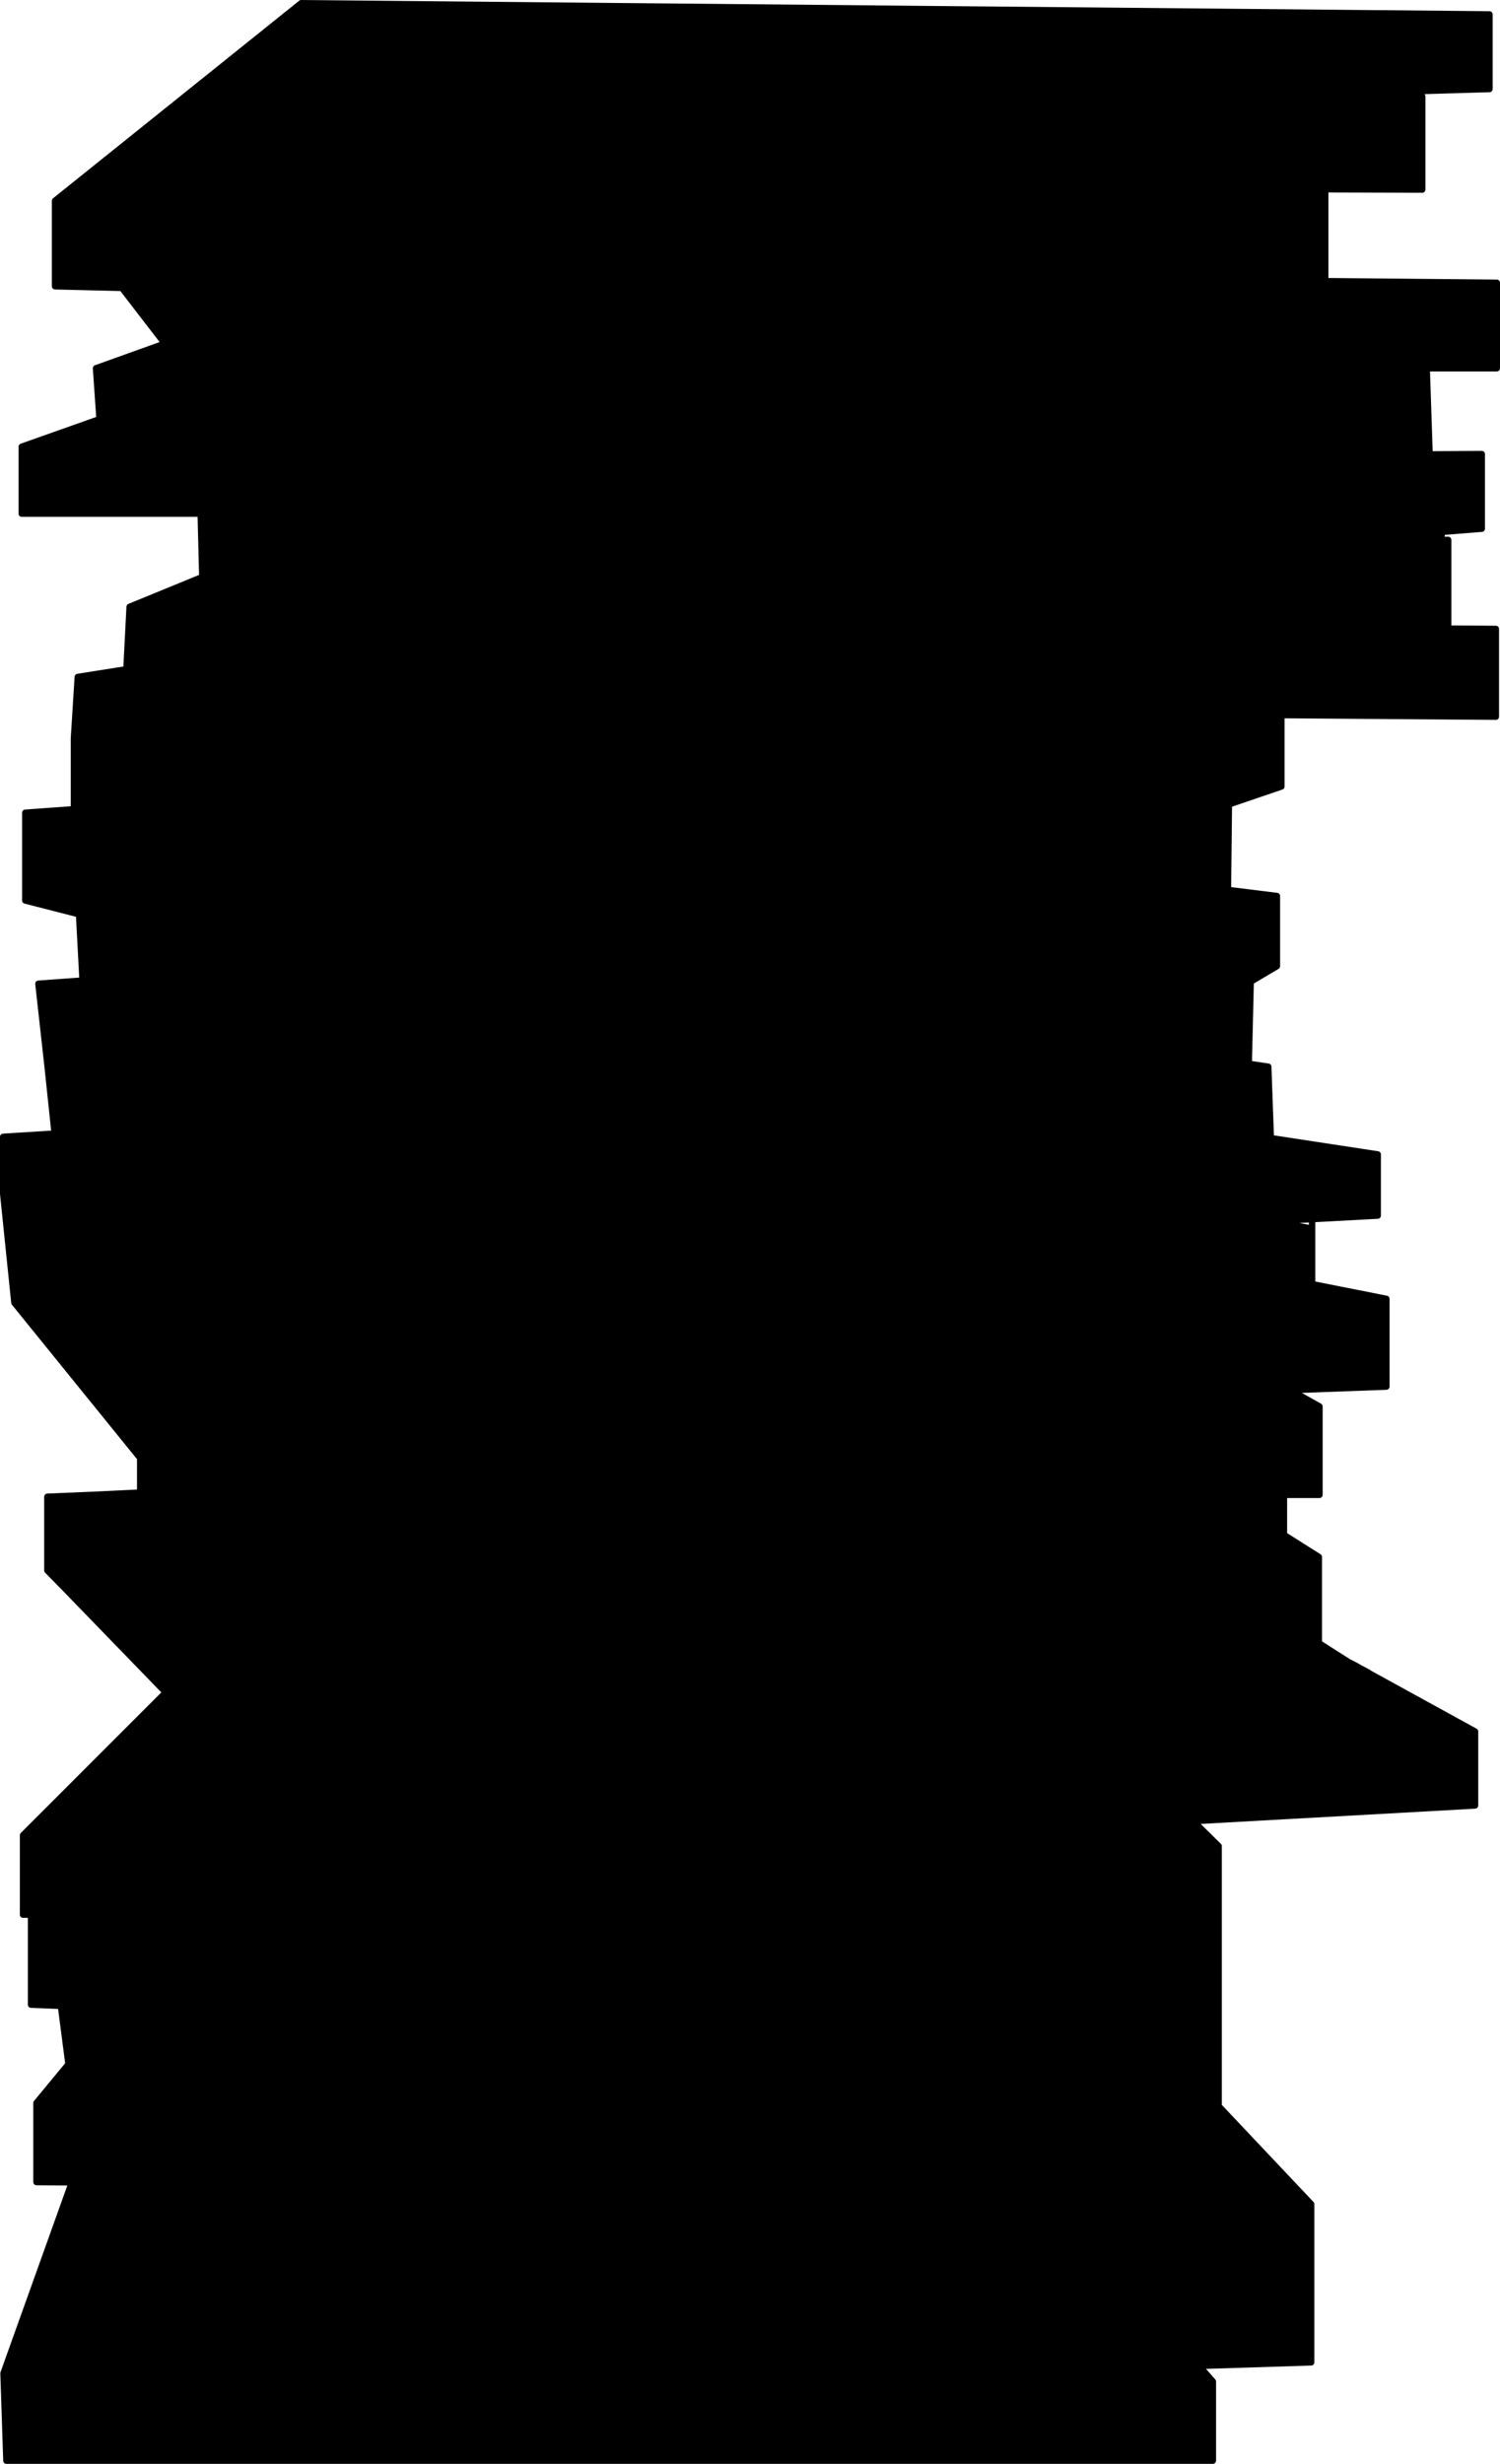
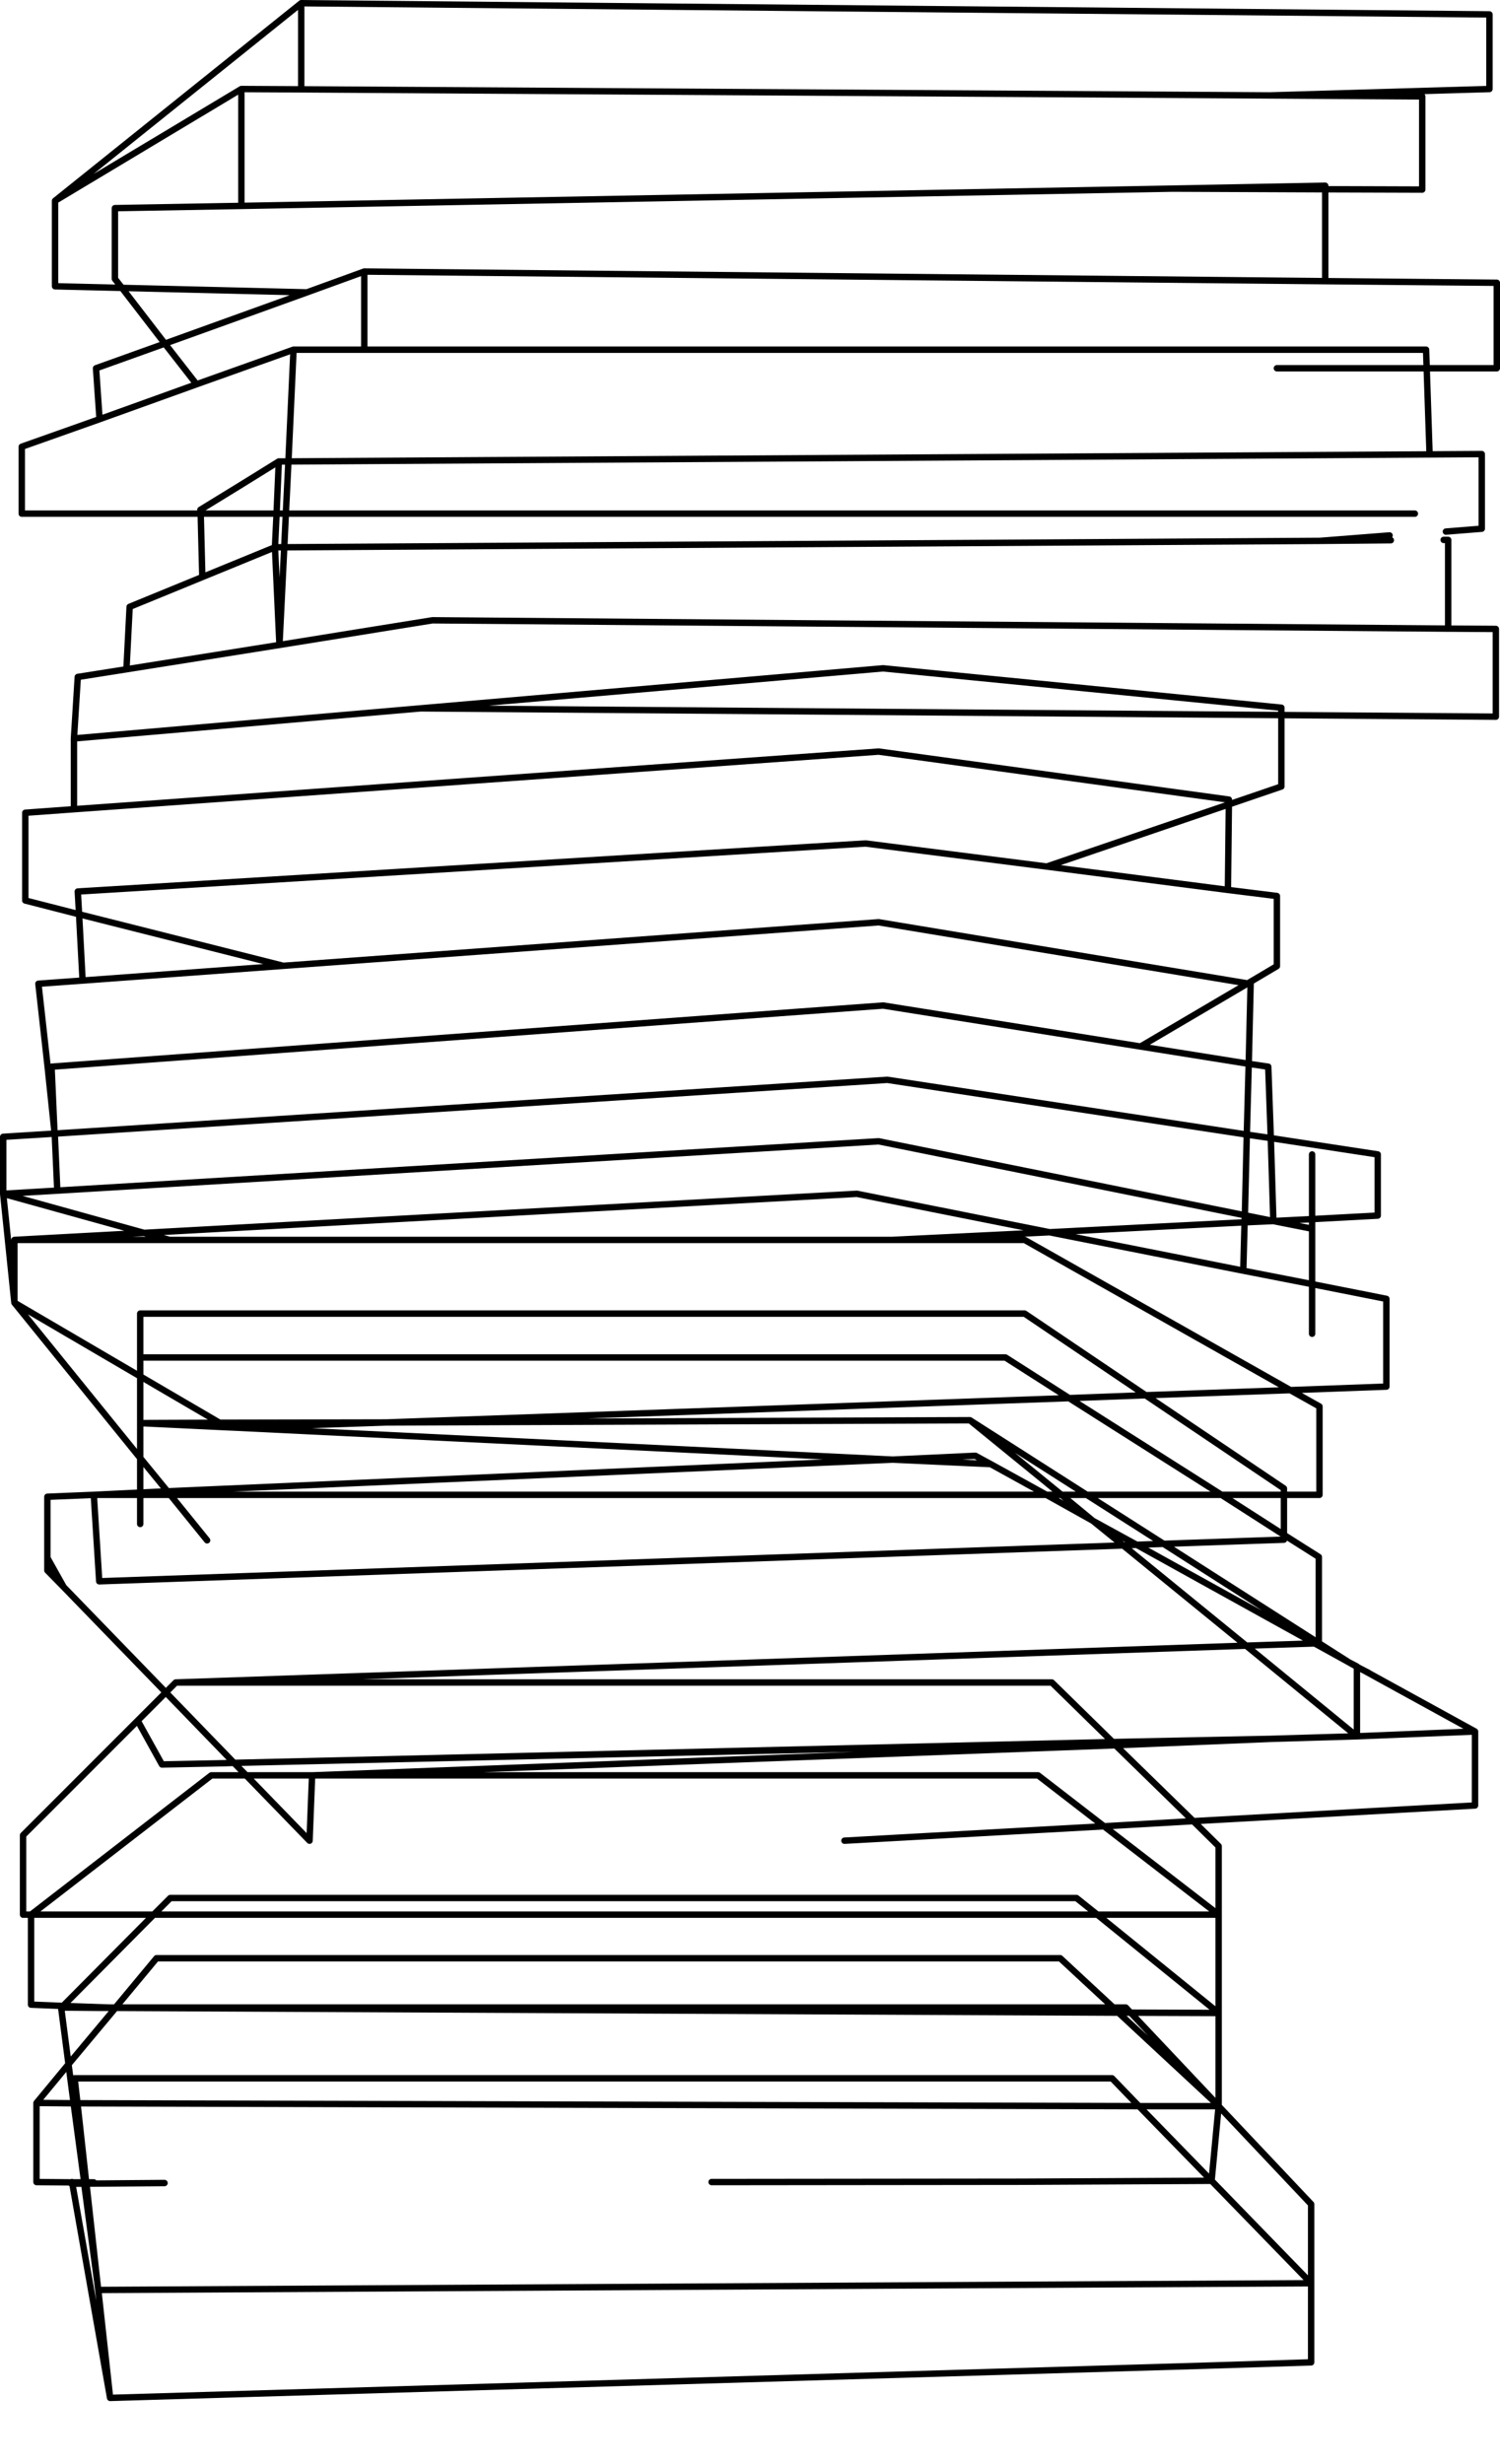
<svg xmlns="http://www.w3.org/2000/svg" height="384.7px" width="234.3px">
  <g transform="matrix(1.0, 0.0, 0.0, 1.0, -425.4, -89.1)">
-     <path d="M632.4 133.0 L659.2 133.25 659.2 146.6 648.25 146.6 648.15 143.7 482.3 143.7 482.3 131.5 632.4 133.0 482.3 131.5 482.3 143.7 648.15 143.7 648.25 146.6 648.7 160.05 656.85 160.0 656.85 171.65 651.25 172.1 650.9 173.4 651.6 173.4 651.6 187.25 659.05 187.3 659.05 201.0 625.55 200.75 625.55 211.9 617.35 214.7 617.2 228.05 624.85 229.0 624.85 239.95 620.3 242.65 620.75 242.7 620.45 255.2 623.5 255.65 623.9 266.8 640.6 269.35 640.6 278.9 630.35 279.45 624.3 279.75 619.85 278.85 562.65 267.3 434.35 275.0 433.95 266.1 434.35 275.0 562.65 267.3 619.85 278.85 620.15 266.25 623.9 266.8 624.3 279.75 623.9 266.8 620.15 266.25 619.85 278.85 624.3 279.75 630.35 280.95 630.35 289.6 641.95 291.9 641.95 305.6 626.95 306.15 631.5 308.7 631.5 322.5 625.95 322.5 625.95 328.75 631.4 332.2 631.4 345.65 636.1 348.65 636.4 348.8 637.35 349.3 639.1 350.25 638.6 350.0 655.8 359.45 655.8 371.0 611.8 373.45 615.75 377.35 615.75 388.05 615.75 403.4 615.75 417.9 615.75 417.95 630.2 433.25 630.2 445.6 630.2 457.95 612.7 458.5 614.85 460.95 614.85 473.3 426.4 473.3 425.95 459.65 436.55 430.05 436.65 429.85 431.1 429.8 431.1 417.45 436.1 411.4 434.95 402.55 435.25 402.3 430.25 402.1 430.25 388.05 429.0 388.05 429.0 375.65 446.9 357.75 451.3 353.35 435.35 336.9 432.8 334.3 432.8 332.35 432.8 322.8 440.05 322.5 447.3 322.15 447.3 316.75 427.65 292.5 425.9 275.5 425.9 266.6 433.95 266.1 433.9 265.75 433.95 266.1 564.0 257.7 620.15 266.25 620.45 255.2 603.55 252.5 563.35 246.1 433.45 255.65 432.85 255.75 431.4 242.7 438.3 242.2 437.75 231.85 429.35 229.7 429.35 216.0 436.95 215.45 436.95 204.4 437.55 194.8 445.15 193.6 445.65 183.85 457.0 179.2 456.75 169.3 428.8 169.3 428.8 158.85 440.95 154.55 440.4 146.6 451.15 142.75 444.45 134.05 434.0 133.8 434.0 120.45 472.45 89.6 658.05 91.35 658.05 103.0 623.7 104.0 647.55 104.15 647.55 118.7 632.4 118.65 632.4 133.0 M608.55 118.55 L632.4 118.65 632.4 118.1 608.55 118.55 463.1 121.25 463.1 103.0 472.45 103.05 623.7 104.0 472.45 103.05 463.1 103.0 463.1 121.25 608.55 118.55 632.4 118.1 632.4 118.65 608.55 118.55 M642.45 172.7 L631.6 173.55 642.65 173.45 642.45 172.7 M436.95 215.45 L562.65 206.45 617.35 213.95 617.35 214.7 588.9 224.4 560.6 220.8 437.55 228.3 437.75 231.85 437.55 228.3 560.6 220.8 588.9 224.4 617.35 214.7 617.35 213.95 562.65 206.45 436.95 215.45 M472.45 103.05 L472.45 89.6 472.45 103.05 M471.25 143.7 L470.45 161.15 470.05 169.3 469.8 174.55 468.35 174.55 468.6 169.3 456.75 169.3 456.7 168.7 Q462.85 164.95 468.95 161.15 L470.45 161.15 468.95 161.15 468.6 169.3 470.05 169.3 646.4 169.3 470.05 169.3 468.6 169.3 468.95 161.15 Q462.85 164.95 456.7 168.7 L456.75 169.3 468.6 169.3 468.35 174.55 469.8 174.55 470.05 169.3 470.45 161.15 471.25 143.7 456.1 149.1 451.15 142.75 473.35 134.75 444.45 134.05 443.35 132.65 443.35 121.6 463.1 121.25 443.35 121.6 443.35 132.65 444.45 134.05 473.35 134.75 482.3 131.5 473.35 134.75 451.15 142.75 456.1 149.1 471.25 143.7 482.3 143.7 471.25 143.7 M463.1 103.0 L434.0 120.45 463.1 103.0 M456.1 149.1 L440.95 154.55 456.1 149.1 M651.6 187.25 L492.95 185.95 469.05 189.8 445.15 193.6 469.05 189.8 492.95 185.95 651.6 187.25 M468.35 174.55 L457.0 179.2 468.35 174.55 469.05 189.8 469.8 174.55 631.6 173.55 469.8 174.55 469.05 189.8 468.35 174.55 M433.45 255.65 L563.35 246.1 603.55 252.5 620.45 255.2 620.15 266.25 564.0 257.7 433.95 266.1 433.9 265.75 433.45 255.65 M491.1 199.7 L625.55 200.75 625.55 199.6 563.35 193.45 491.1 199.7 436.95 204.4 491.1 199.7 563.35 193.45 625.55 199.6 625.55 200.75 491.1 199.7 M447.3 301.05 L447.3 294.2 585.45 294.2 604.35 306.95 592.4 307.4 485.7 311.2 462.0 312.0 460.85 311.95 447.3 311.3 459.7 311.25 460.85 311.95 459.7 311.25 447.3 311.3 460.85 311.95 462.0 312.0 485.7 311.2 459.7 311.25 447.3 304.0 447.3 311.3 447.3 316.75 451.55 321.95 564.8 317.0 462.0 312.0 564.8 317.0 451.55 321.95 447.3 316.75 447.3 311.3 447.3 304.0 459.7 311.25 485.7 311.2 592.4 307.4 582.45 301.05 447.3 301.05 447.3 304.0 427.65 292.5 447.3 304.0 447.3 301.05 582.45 301.05 592.4 307.4 604.35 306.95 585.45 294.2 447.3 294.2 447.3 301.05 M430.25 388.05 L449.4 388.05 452.0 385.45 593.55 385.45 596.8 388.05 449.4 388.05 596.8 388.05 593.55 385.45 452.0 385.45 449.4 388.05 435.25 402.3 442.45 402.55 443.45 402.55 449.85 394.85 591.0 394.85 599.3 402.55 601.25 402.55 602.0 403.35 615.75 403.4 596.8 388.05 615.75 388.05 597.85 374.25 557.3 376.5 597.85 374.25 615.75 388.05 596.8 388.05 615.75 403.4 602.0 403.35 601.25 402.55 599.3 402.55 591.0 394.85 449.85 394.85 443.45 402.55 442.45 402.55 435.25 402.3 449.4 388.05 430.25 388.05 458.4 366.3 463.85 366.3 461.95 364.35 460.55 364.4 450.7 364.6 446.9 357.75 450.7 364.6 460.55 364.4 461.95 364.35 463.85 366.3 458.4 366.3 430.25 388.05 M463.85 366.3 L473.75 376.5 474.15 366.3 587.55 366.3 597.85 374.25 587.55 366.3 474.15 366.3 473.75 376.5 463.85 366.3 474.15 366.3 599.65 361.6 599.25 361.2 461.95 364.35 599.25 361.2 599.65 361.6 474.15 366.3 463.85 366.3 M451.3 353.35 L461.95 364.35 460.55 364.4 461.95 364.35 451.3 353.35 452.85 351.8 620.05 346.05 600.85 330.4 602.95 330.3 596.1 326.55 591.2 322.5 588.85 322.5 580.15 317.7 564.9 317.0 564.8 317.0 564.9 317.0 580.15 317.7 588.85 322.5 591.2 322.5 596.1 326.55 602.95 330.3 600.85 330.4 620.05 346.05 452.85 351.8 451.3 353.35 M435.35 336.9 L432.8 332.35 435.35 336.9 M447.3 322.15 L451.55 321.95 452.0 322.5 447.3 322.5 447.3 322.15 447.3 322.5 452.0 322.5 451.55 321.95 447.3 322.15 M457.75 329.6 L452.0 322.5 588.85 322.5 596.1 326.55 600.85 330.4 440.9 336.0 440.05 322.5 447.3 322.5 447.3 327.05 447.3 322.5 440.05 322.5 440.9 336.0 600.85 330.4 596.1 326.55 588.85 322.5 452.0 322.5 457.75 329.6 M437.75 231.85 L469.65 239.9 438.3 242.2 469.65 239.9 437.75 231.85 M427.65 282.7 L451.9 282.7 447.9 281.6 559.25 275.5 589.35 281.5 564.7 282.7 451.9 282.7 564.7 282.7 589.35 281.5 559.25 275.5 447.9 281.6 451.9 282.7 427.65 282.7 427.65 292.5 427.65 282.7 447.9 281.6 425.9 275.5 447.9 281.6 427.65 282.7 M434.35 275.0 L425.9 275.5 434.35 275.0 M630.35 269.35 L630.35 279.45 630.35 269.35 M469.65 239.9 L562.65 233.1 620.3 242.65 603.55 252.5 620.3 242.65 562.65 233.1 469.65 239.9 M626.95 306.15 L585.45 282.7 564.7 282.7 585.45 282.7 626.95 306.15 604.35 306.95 625.95 321.5 625.95 322.5 625.95 321.5 604.35 306.95 626.95 306.15 M599.25 361.2 L620.3 360.75 623.85 360.6 599.2 361.1 589.7 351.8 452.85 351.8 589.7 351.8 599.2 361.1 623.85 360.6 637.35 360.2 623.85 360.6 620.3 360.75 599.65 361.6 611.8 373.45 597.85 374.25 611.8 373.45 599.65 361.6 620.3 360.75 599.25 361.2 599.2 361.1 461.95 364.35 599.2 361.1 599.25 361.2 M592.4 307.4 L616.2 322.5 595.15 322.5 576.9 310.85 591.2 322.5 595.15 322.5 607.15 330.15 625.95 329.5 625.95 328.75 616.2 322.5 625.95 322.5 616.2 322.5 625.95 328.75 625.95 329.5 607.15 330.15 631.4 345.65 631.4 346.05 636.1 348.65 637.35 349.35 637.35 349.3 636.4 348.8 637.35 349.3 637.35 349.35 636.1 348.65 631.4 346.05 631.4 345.65 607.15 330.15 602.95 330.3 630.75 345.7 631.4 345.65 630.75 345.7 602.95 330.3 607.15 330.15 595.15 322.5 591.2 322.5 576.9 310.85 485.7 311.2 576.9 310.85 595.15 322.5 616.2 322.5 592.4 307.4 M564.9 317.0 L577.75 316.4 580.15 317.7 577.75 316.4 564.9 317.0 M638.6 350.0 L637.35 349.35 637.35 360.2 620.05 346.05 630.75 345.7 631.4 346.05 630.75 345.7 620.05 346.05 637.35 360.2 637.35 349.35 638.6 350.0 M617.2 228.05 L588.9 224.4 617.2 228.05 M619.6 287.5 L589.35 281.5 619.8 279.95 619.85 278.85 619.8 279.95 589.35 281.5 619.6 287.5 619.8 279.95 624.3 279.75 619.8 279.95 619.6 287.5 630.35 289.6 630.35 297.35 630.35 289.6 619.6 287.5 M601.75 445.75 L630.2 445.6 614.65 429.6 615.75 417.95 614.65 429.6 630.2 445.6 601.75 445.75 612.7 458.5 601.75 445.75 588.0 429.8 584.8 429.75 588.0 429.8 601.75 445.75 440.75 446.65 442.6 463.5 612.7 458.5 442.6 463.5 436.7 430.05 436.55 430.05 436.7 430.05 442.6 463.5 440.75 446.65 601.75 445.75 M602.0 403.35 L600.1 403.35 599.3 402.55 600.1 403.35 602.0 403.35 615.55 417.7 615.75 417.9 615.55 417.7 602.0 403.35 M615.55 417.7 L615.75 417.95 603.3 417.95 599.1 413.6 437.05 413.6 437.5 417.5 436.9 417.5 436.1 411.4 443.45 402.6 600.1 403.35 615.55 417.7 600.1 403.35 443.45 402.6 436.1 411.4 436.9 417.5 437.5 417.5 437.05 413.6 599.1 413.6 603.3 417.95 615.75 417.95 615.55 417.7 M536.55 429.8 L584.8 429.75 614.65 429.6 584.8 429.75 536.55 429.8 451.1 429.95 536.55 429.8 M438.55 429.8 L436.9 417.5 431.1 417.45 436.9 417.5 438.55 429.8 438.85 429.8 438.55 429.8 438.55 429.85 438.85 429.85 438.85 429.8 437.5 417.5 603.3 417.95 614.65 429.6 603.3 417.95 437.5 417.5 438.85 429.8 440.05 429.85 444.95 429.85 451.1 429.95 438.9 430.05 440.6 445.45 440.75 446.65 440.6 445.45 438.9 430.05 451.1 429.95 444.95 429.85 440.05 429.85 438.85 429.8 438.85 429.85 438.55 429.85 438.55 429.8 436.65 429.8 436.65 429.85 438.55 429.85 438.55 430.05 438.9 430.05 438.85 429.85 438.9 430.05 438.55 430.05 438.55 429.85 436.65 429.85 436.65 429.8 438.55 429.8 M599.3 402.55 L443.45 402.55 443.45 402.6 441.05 402.6 443.45 402.6 442.45 402.55 441.05 402.6 434.95 402.55 441.05 402.6 442.45 402.55 443.45 402.6 443.45 402.55 599.3 402.55 M436.65 429.85 L436.7 430.05 436.65 429.85 M440.05 429.85 L438.85 429.85 440.05 429.85 M470.45 161.15 L648.7 160.05 470.45 161.15 M655.8 359.45 L637.35 360.2 655.8 359.45 M624.85 146.6 L648.25 146.6 624.85 146.6 M440.75 446.65 L440.6 445.45 438.55 430.05 436.7 430.05 438.55 430.05 440.6 445.45 440.75 446.65" fill="#000000" fill-rule="evenodd" stroke="none" />
-     <path d="M636.4 348.8 L637.35 349.3 639.1 350.25 M612.7 458.5 L614.85 460.95 614.85 473.3 426.4 473.3 425.95 459.65 436.55 430.05 436.65 429.85 M601.75 445.75 L612.7 458.5 M584.8 429.75 L588.0 429.8 601.75 445.75 M536.55 429.8 L451.1 429.95 444.95 429.85 440.05 429.85 438.85 429.8 438.55 429.8 436.65 429.8" fill="none" stroke="#000000" stroke-linecap="round" stroke-linejoin="round" stroke-width="1.0" />
    <path d="M648.25 146.6 L659.2 146.6 659.2 133.25 632.4 133.0 482.3 131.5 482.3 143.7 648.15 143.7 648.25 146.6 648.7 160.05 656.85 160.0 656.85 171.65 651.25 172.1 M650.9 173.4 L651.6 173.4 651.6 187.25 659.05 187.3 659.05 201.0 625.55 200.75 625.55 211.9 617.35 214.7 617.2 228.05 624.85 229.0 624.85 239.95 620.3 242.65 620.75 242.7 620.45 255.2 623.5 255.65 623.9 266.8 640.6 269.35 640.6 278.9 630.35 279.45 630.35 280.95 630.35 289.6 641.95 291.9 641.95 305.6 626.95 306.15 631.5 308.7 631.5 322.5 625.95 322.5 625.95 328.75 631.4 332.2 631.4 345.65 636.1 348.65 636.4 348.8 637.35 349.3 637.35 349.35 638.6 350.0 655.8 359.45 655.8 371.0 611.8 373.45 615.75 377.35 615.75 388.05 615.75 403.4 615.75 417.9 615.75 417.95 630.2 433.25 630.2 445.6 630.2 457.95 612.7 458.5 442.6 463.5 436.7 430.05 436.55 430.05 M639.1 350.25 L638.6 350.0 M436.65 429.85 L431.1 429.8 431.1 417.45 436.1 411.4 434.95 402.55 435.25 402.3 430.25 402.1 430.25 388.05 429.0 388.05 429.0 375.65 446.9 357.75 451.3 353.35 435.35 336.9 432.8 334.3 432.8 332.35 432.8 322.8 440.05 322.5 447.3 322.15 447.3 316.75 427.65 292.5 425.9 275.5 425.9 266.6 433.95 266.1 433.9 265.75 432.85 255.75 431.4 242.7 438.3 242.2 437.75 231.85 429.35 229.7 429.35 216.0 436.95 215.45 436.95 204.4 437.55 194.8 445.15 193.6 445.65 183.85 457.0 179.2 456.75 169.3 428.8 169.3 428.8 158.85 440.95 154.55 440.4 146.6 451.15 142.75 444.45 134.05 434.0 133.8 434.0 120.45 472.45 89.6 658.05 91.35 658.05 103.0 623.7 104.0 647.55 104.15 647.55 118.7 632.4 118.65 632.4 133.0 M623.7 104.0 L472.45 103.05 463.1 103.0 463.1 121.25 608.55 118.55 632.4 118.1 632.4 118.65 608.55 118.55 M642.45 172.7 L631.6 173.55 642.65 173.45 M463.1 121.25 L443.35 121.6 443.35 132.65 444.45 134.05 473.35 134.75 482.3 131.5 M473.35 134.75 L451.15 142.75 456.1 149.1 471.25 143.7 482.3 143.7 M470.05 169.3 L470.45 161.15 468.95 161.15 468.6 169.3 470.05 169.3 646.4 169.3 M468.95 161.15 Q462.85 164.95 456.7 168.7 L456.75 169.3 468.6 169.3 468.35 174.55 469.8 174.55 470.05 169.3 M468.35 174.55 L469.05 189.8 469.8 174.55 631.6 173.55 M457.0 179.2 L468.35 174.55 M445.15 193.6 L469.05 189.8 492.95 185.95 651.6 187.25 M440.95 154.55 L456.1 149.1 M434.0 120.45 L463.1 103.0 M470.45 161.15 L471.25 143.7 M472.45 89.6 L472.45 103.05 M437.75 231.85 L437.55 228.3 560.6 220.8 588.9 224.4 617.35 214.7 617.35 213.95 562.65 206.45 436.95 215.45 M433.9 265.75 L433.95 266.1 564.0 257.7 620.15 266.25 620.45 255.2 603.55 252.5 563.35 246.1 433.45 255.65 433.9 265.75 M433.95 266.1 L434.35 275.0 562.65 267.3 619.85 278.85 620.15 266.25 623.9 266.8 624.3 279.75 630.35 279.45 630.35 269.35 M425.9 275.5 L434.35 275.0 M427.65 292.5 L427.65 282.7 447.9 281.6 425.9 275.5 M451.9 282.7 L564.7 282.7 589.35 281.5 559.25 275.5 447.9 281.6 451.9 282.7 427.65 282.7 M438.3 242.2 L469.65 239.9 437.75 231.85 M460.85 311.95 L459.7 311.25 447.3 311.3 460.85 311.95 462.0 312.0 485.7 311.2 459.7 311.25 447.3 304.0 447.3 311.3 447.3 316.75 451.55 321.95 564.8 317.0 462.0 312.0 M485.7 311.2 L592.4 307.4 582.45 301.05 447.3 301.05 447.3 304.0 427.65 292.5 M447.3 327.05 L447.3 322.5 440.05 322.5 440.9 336.0 600.85 330.4 596.1 326.55 588.85 322.5 452.0 322.5 457.75 329.6 M447.3 322.15 L447.3 322.5 452.0 322.5 451.55 321.95 447.3 322.15 M432.8 332.35 L435.35 336.9 M451.3 353.35 L452.85 351.8 620.05 346.05 600.85 330.4 602.95 330.3 596.1 326.55 591.2 322.5 588.85 322.5 580.15 317.7 564.9 317.0 564.8 317.0 M430.25 388.05 L458.4 366.3 463.85 366.3 461.95 364.35 460.55 364.4 450.7 364.6 446.9 357.75 M461.95 364.35 L460.55 364.4 M461.95 364.35 L451.3 353.35 M449.4 388.05 L596.8 388.05 593.55 385.45 452.0 385.45 449.4 388.05 435.25 402.3 442.45 402.55 443.45 402.55 449.85 394.85 591.0 394.85 599.3 402.55 601.25 402.55 602.0 403.35 615.75 403.4 596.8 388.05 615.75 388.05 597.85 374.25 557.3 376.5 M463.85 366.3 L474.15 366.3 599.65 361.6 599.25 361.2 461.95 364.35 599.2 361.1 623.85 360.6 637.35 360.2 637.35 349.35 636.1 348.65 631.4 346.05 631.4 345.65 607.15 330.15 602.95 330.3 630.75 345.7 631.4 345.65 M597.85 374.25 L587.55 366.3 474.15 366.3 473.75 376.5 463.85 366.3 M449.4 388.05 L430.25 388.05 M592.4 307.4 L604.35 306.95 585.45 294.2 447.3 294.2 447.3 301.05 M436.95 204.4 L491.1 199.7 563.35 193.45 625.55 199.6 625.55 200.75 491.1 199.7 M619.85 278.85 L624.3 279.75 630.35 280.95 M624.3 279.75 L619.8 279.95 619.6 287.5 630.35 289.6 630.35 297.35 M619.85 278.85 L619.8 279.95 589.35 281.5 619.6 287.5 M620.3 242.65 L603.55 252.5 M588.9 224.4 L617.2 228.05 M625.95 322.5 L616.2 322.5 625.95 328.75 625.95 329.5 607.15 330.15 595.15 322.5 591.2 322.5 576.9 310.85 485.7 311.2 M630.75 345.7 L631.4 346.05 M626.95 306.15 L604.35 306.95 625.95 321.5 625.95 322.5 M630.75 345.7 L620.05 346.05 637.35 360.2 655.8 359.45 M580.15 317.7 L577.75 316.4 564.9 317.0 M576.9 310.85 L595.15 322.5 616.2 322.5 592.4 307.4 M599.25 361.2 L599.2 361.1 589.7 351.8 452.85 351.8 M623.85 360.6 L620.3 360.75 599.65 361.6 611.8 373.45 597.85 374.25 M620.3 360.75 L599.25 361.2 M564.7 282.7 L585.45 282.7 626.95 306.15 M620.3 242.65 L562.65 233.1 469.65 239.9 M615.75 417.9 L615.75 417.95 614.65 429.6 630.2 445.6 601.75 445.75 440.75 446.65 442.6 463.5 M602.0 403.35 L615.55 417.7 615.75 417.9 M615.55 417.7 L600.1 403.35 443.45 402.6 436.1 411.4 436.9 417.5 437.5 417.5 437.05 413.6 599.1 413.6 603.3 417.95 615.75 417.95 615.55 417.7 M599.3 402.55 L600.1 403.35 602.0 403.35 M614.65 429.6 L584.8 429.75 536.55 429.8 M451.1 429.95 L438.9 430.05 440.6 445.45 440.75 446.65 440.6 445.45 438.55 430.05 438.9 430.05 438.85 429.85 438.85 429.8 437.5 417.5 603.3 417.95 614.65 429.6 M441.05 402.6 L443.45 402.6 442.45 402.55 441.05 402.6 434.95 402.55 M443.45 402.6 L443.45 402.55 599.3 402.55 M431.1 417.45 L436.9 417.5 438.55 429.8 438.55 429.85 438.85 429.85 440.05 429.85 M436.65 429.8 L436.65 429.85 438.55 429.85 438.55 430.05 436.7 430.05 436.65 429.85 M648.25 146.6 L624.85 146.6 M648.7 160.05 L470.45 161.15" fill="none" stroke="#000000" stroke-linecap="round" stroke-linejoin="round" stroke-width="1.0" />
  </g>
</svg>